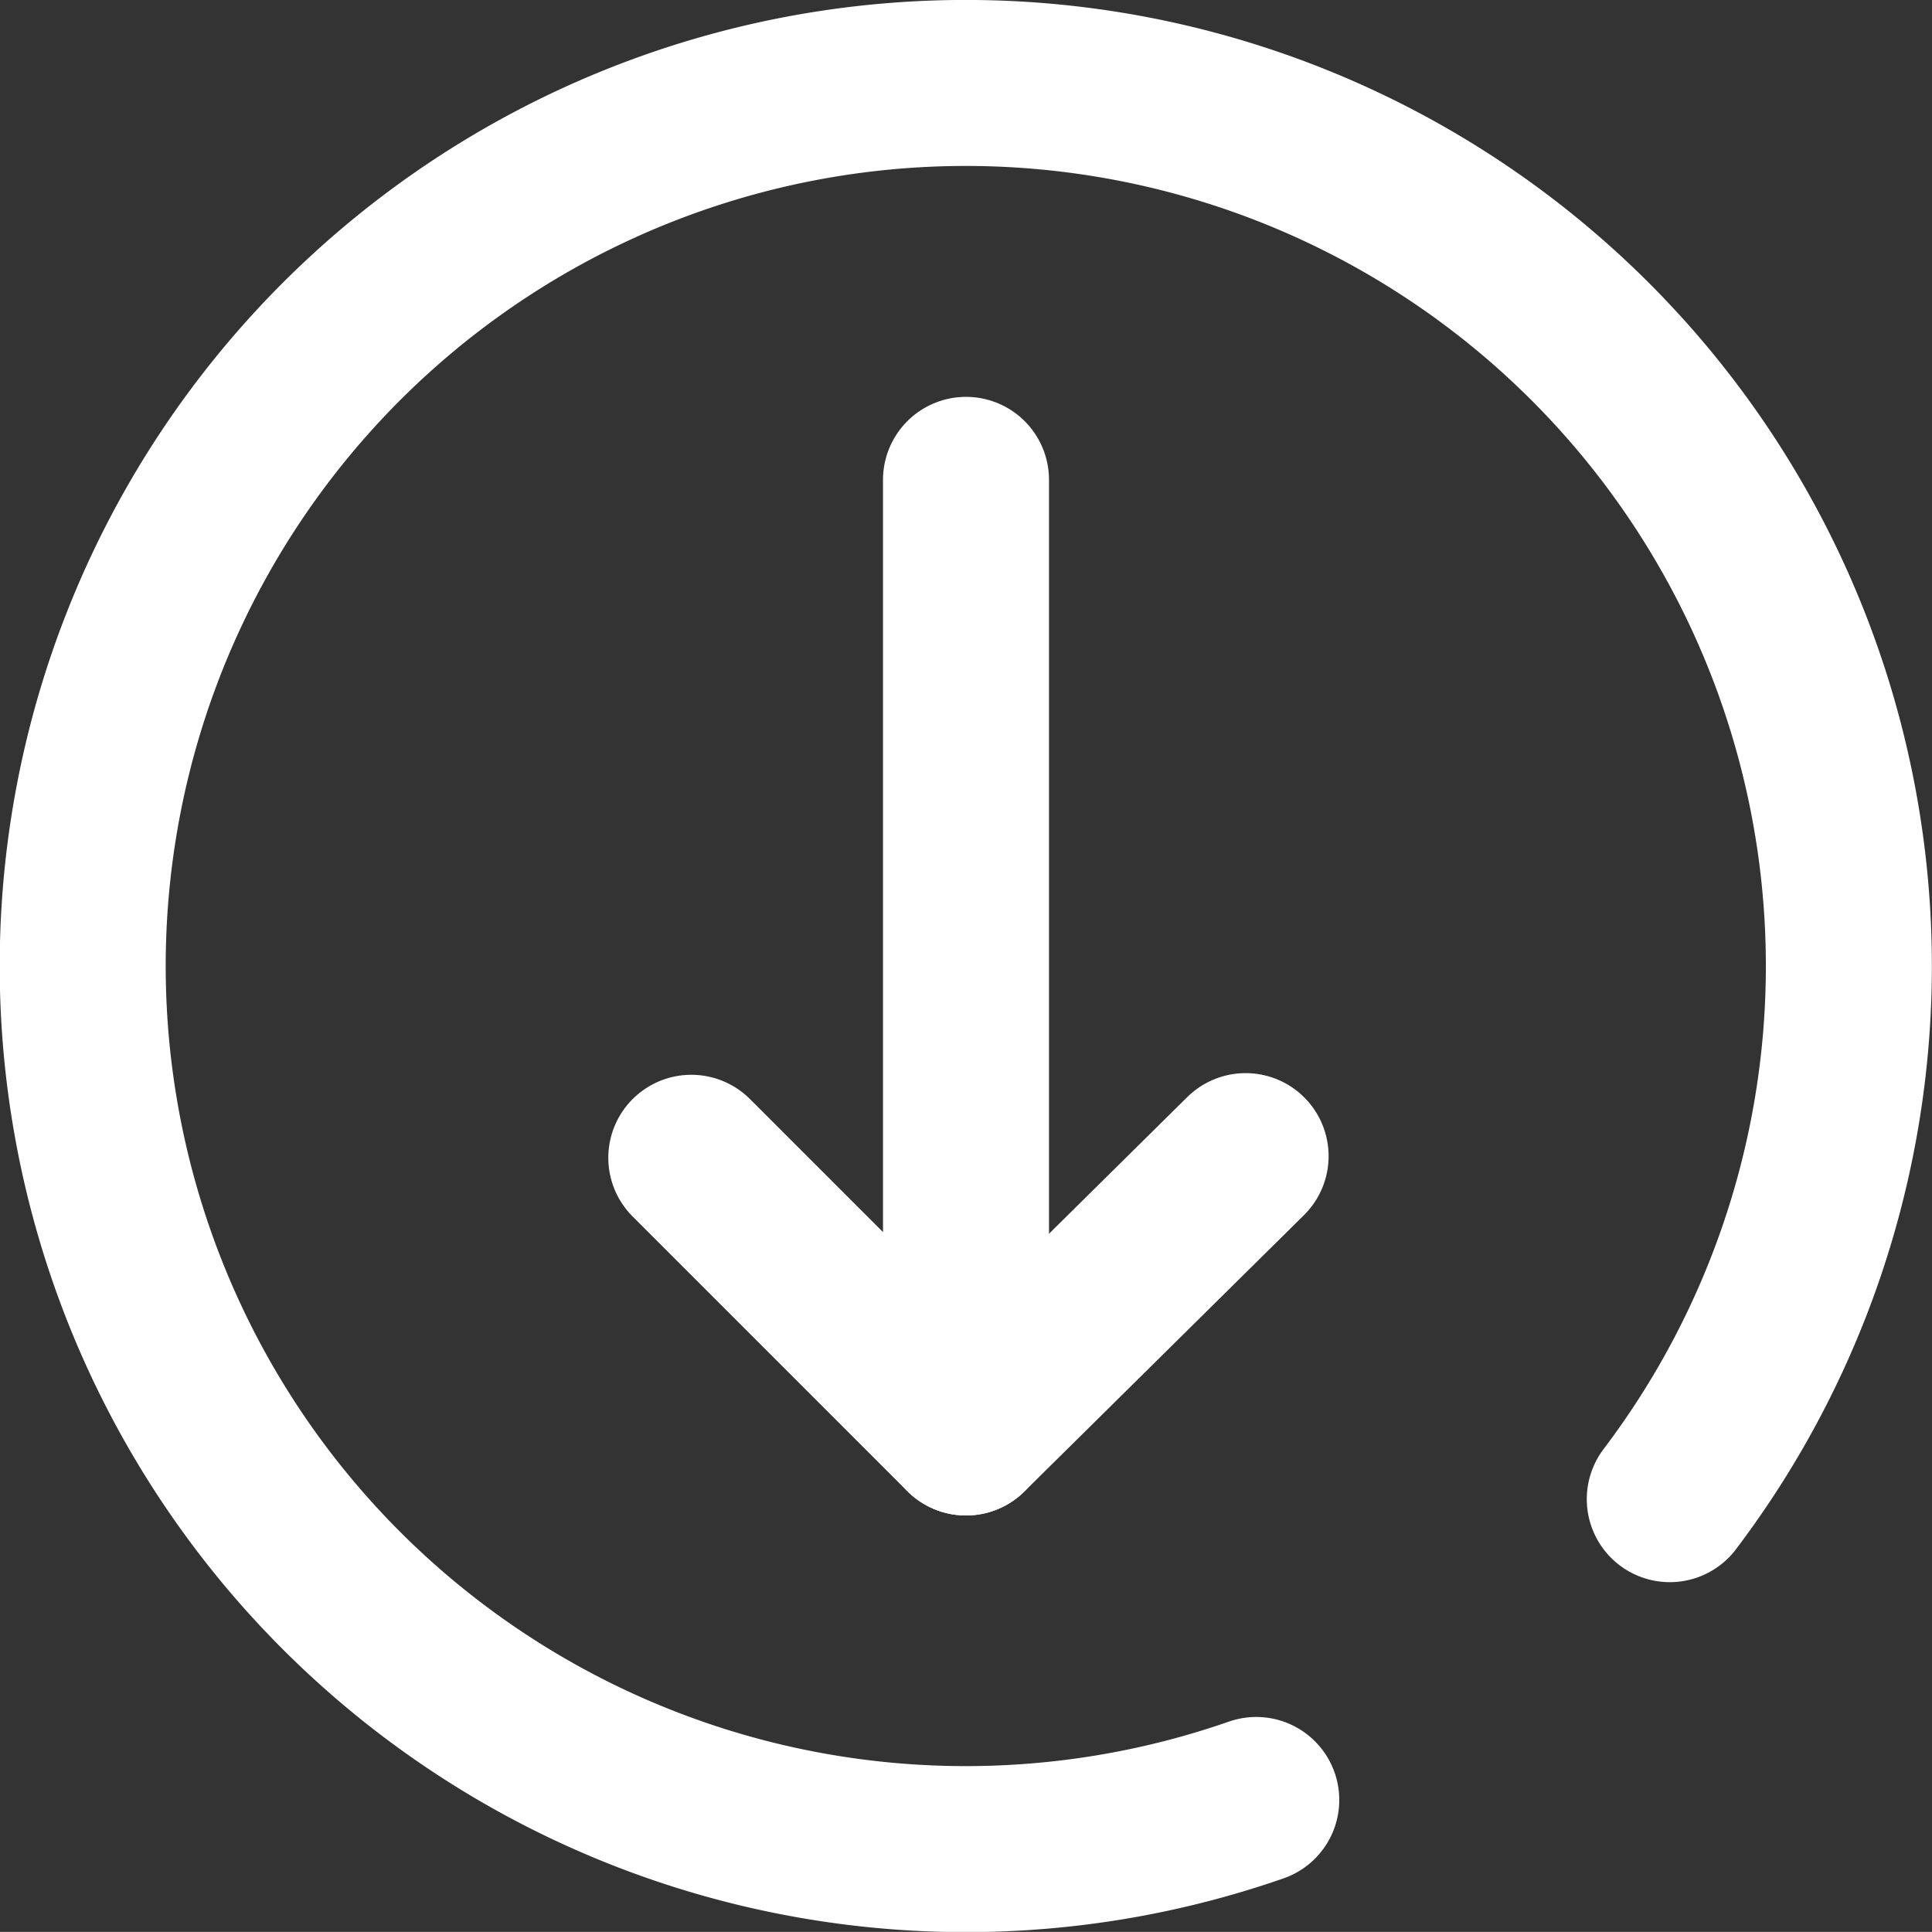
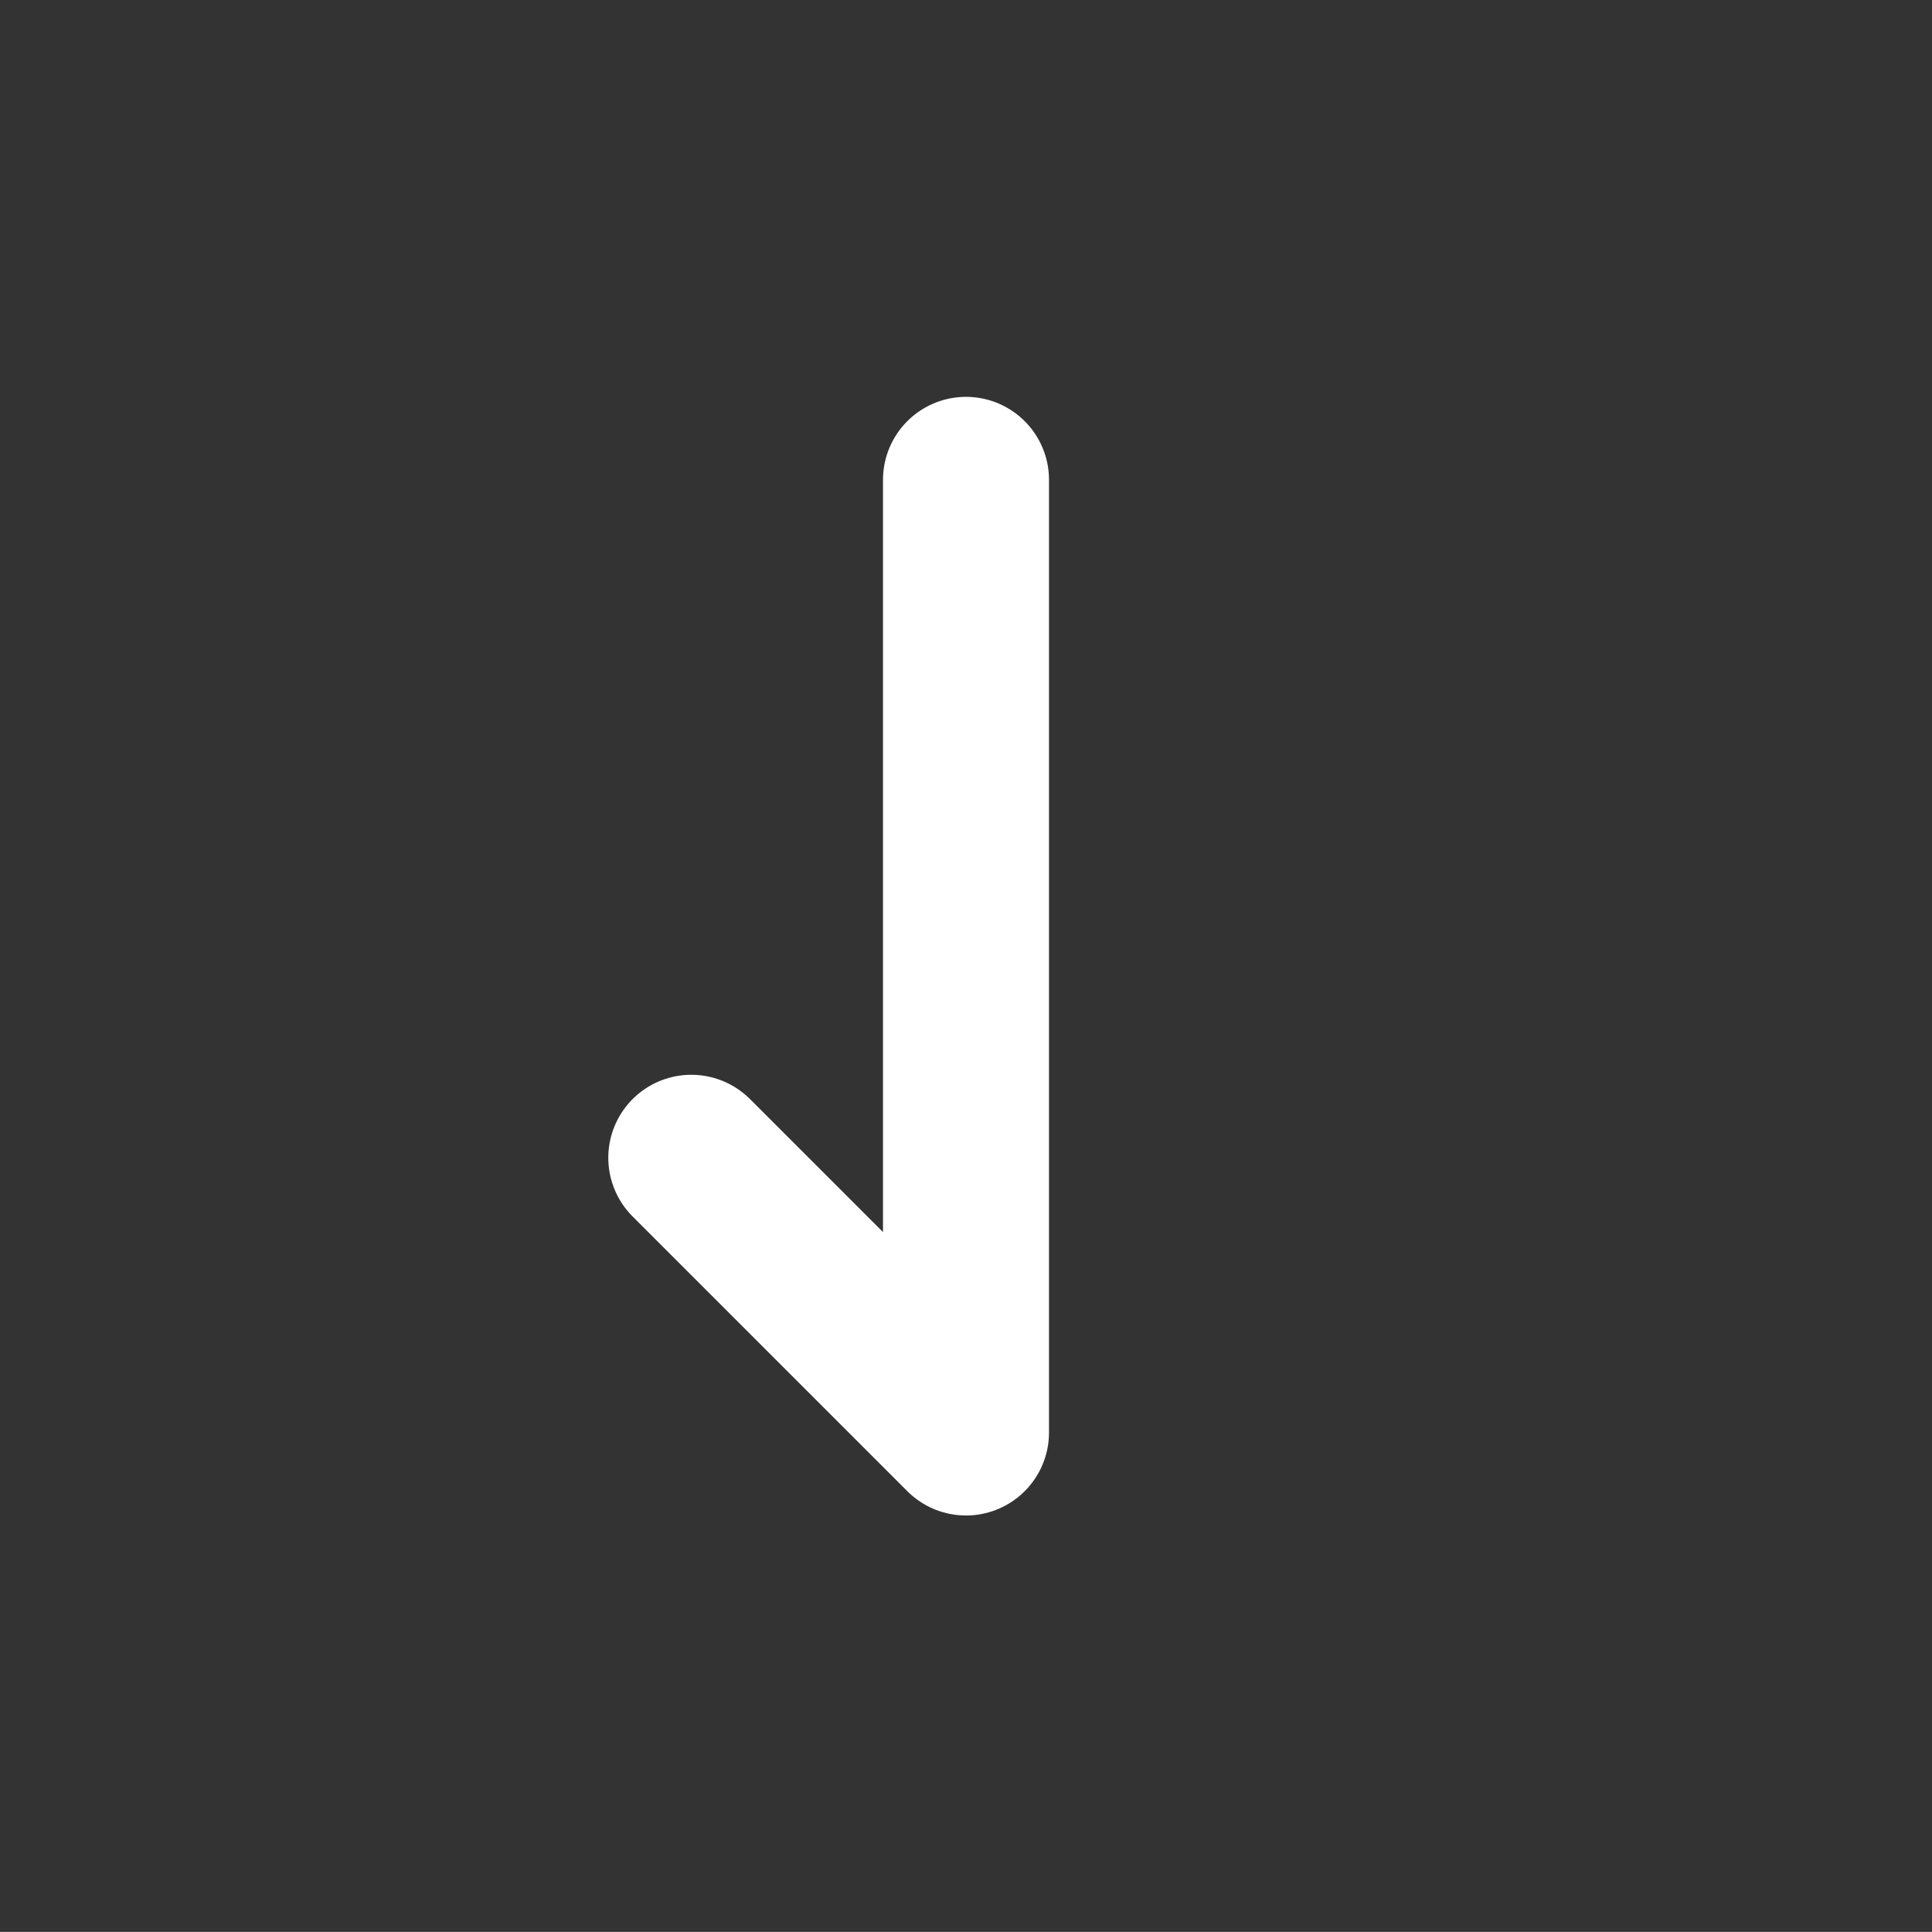
<svg xmlns="http://www.w3.org/2000/svg" id="Livello_2" data-name="Livello 2" viewBox="0 0 221.12 221.11">
  <rect x="0" y="0" width="221.12" height="221.11" fill="#333333" stroke="none" />
  <defs>
    <style>.cls-1{fill:none;stroke:#fff;stroke-linecap:round;stroke-linejoin:round;stroke-width:19px;}</style>
  </defs>
-   <path class="cls-1" d="M261.67,296.52A101.07,101.07,0,1,1,309,262.09" transform="translate(-117.89 -90.51)" />
  <polyline class="cls-1" points="110.56 54.92 110.56 163.95 79.12 132.51" />
-   <line class="cls-1" x1="110.56" y1="163.95" x2="142.56" y2="132.32" />
</svg>